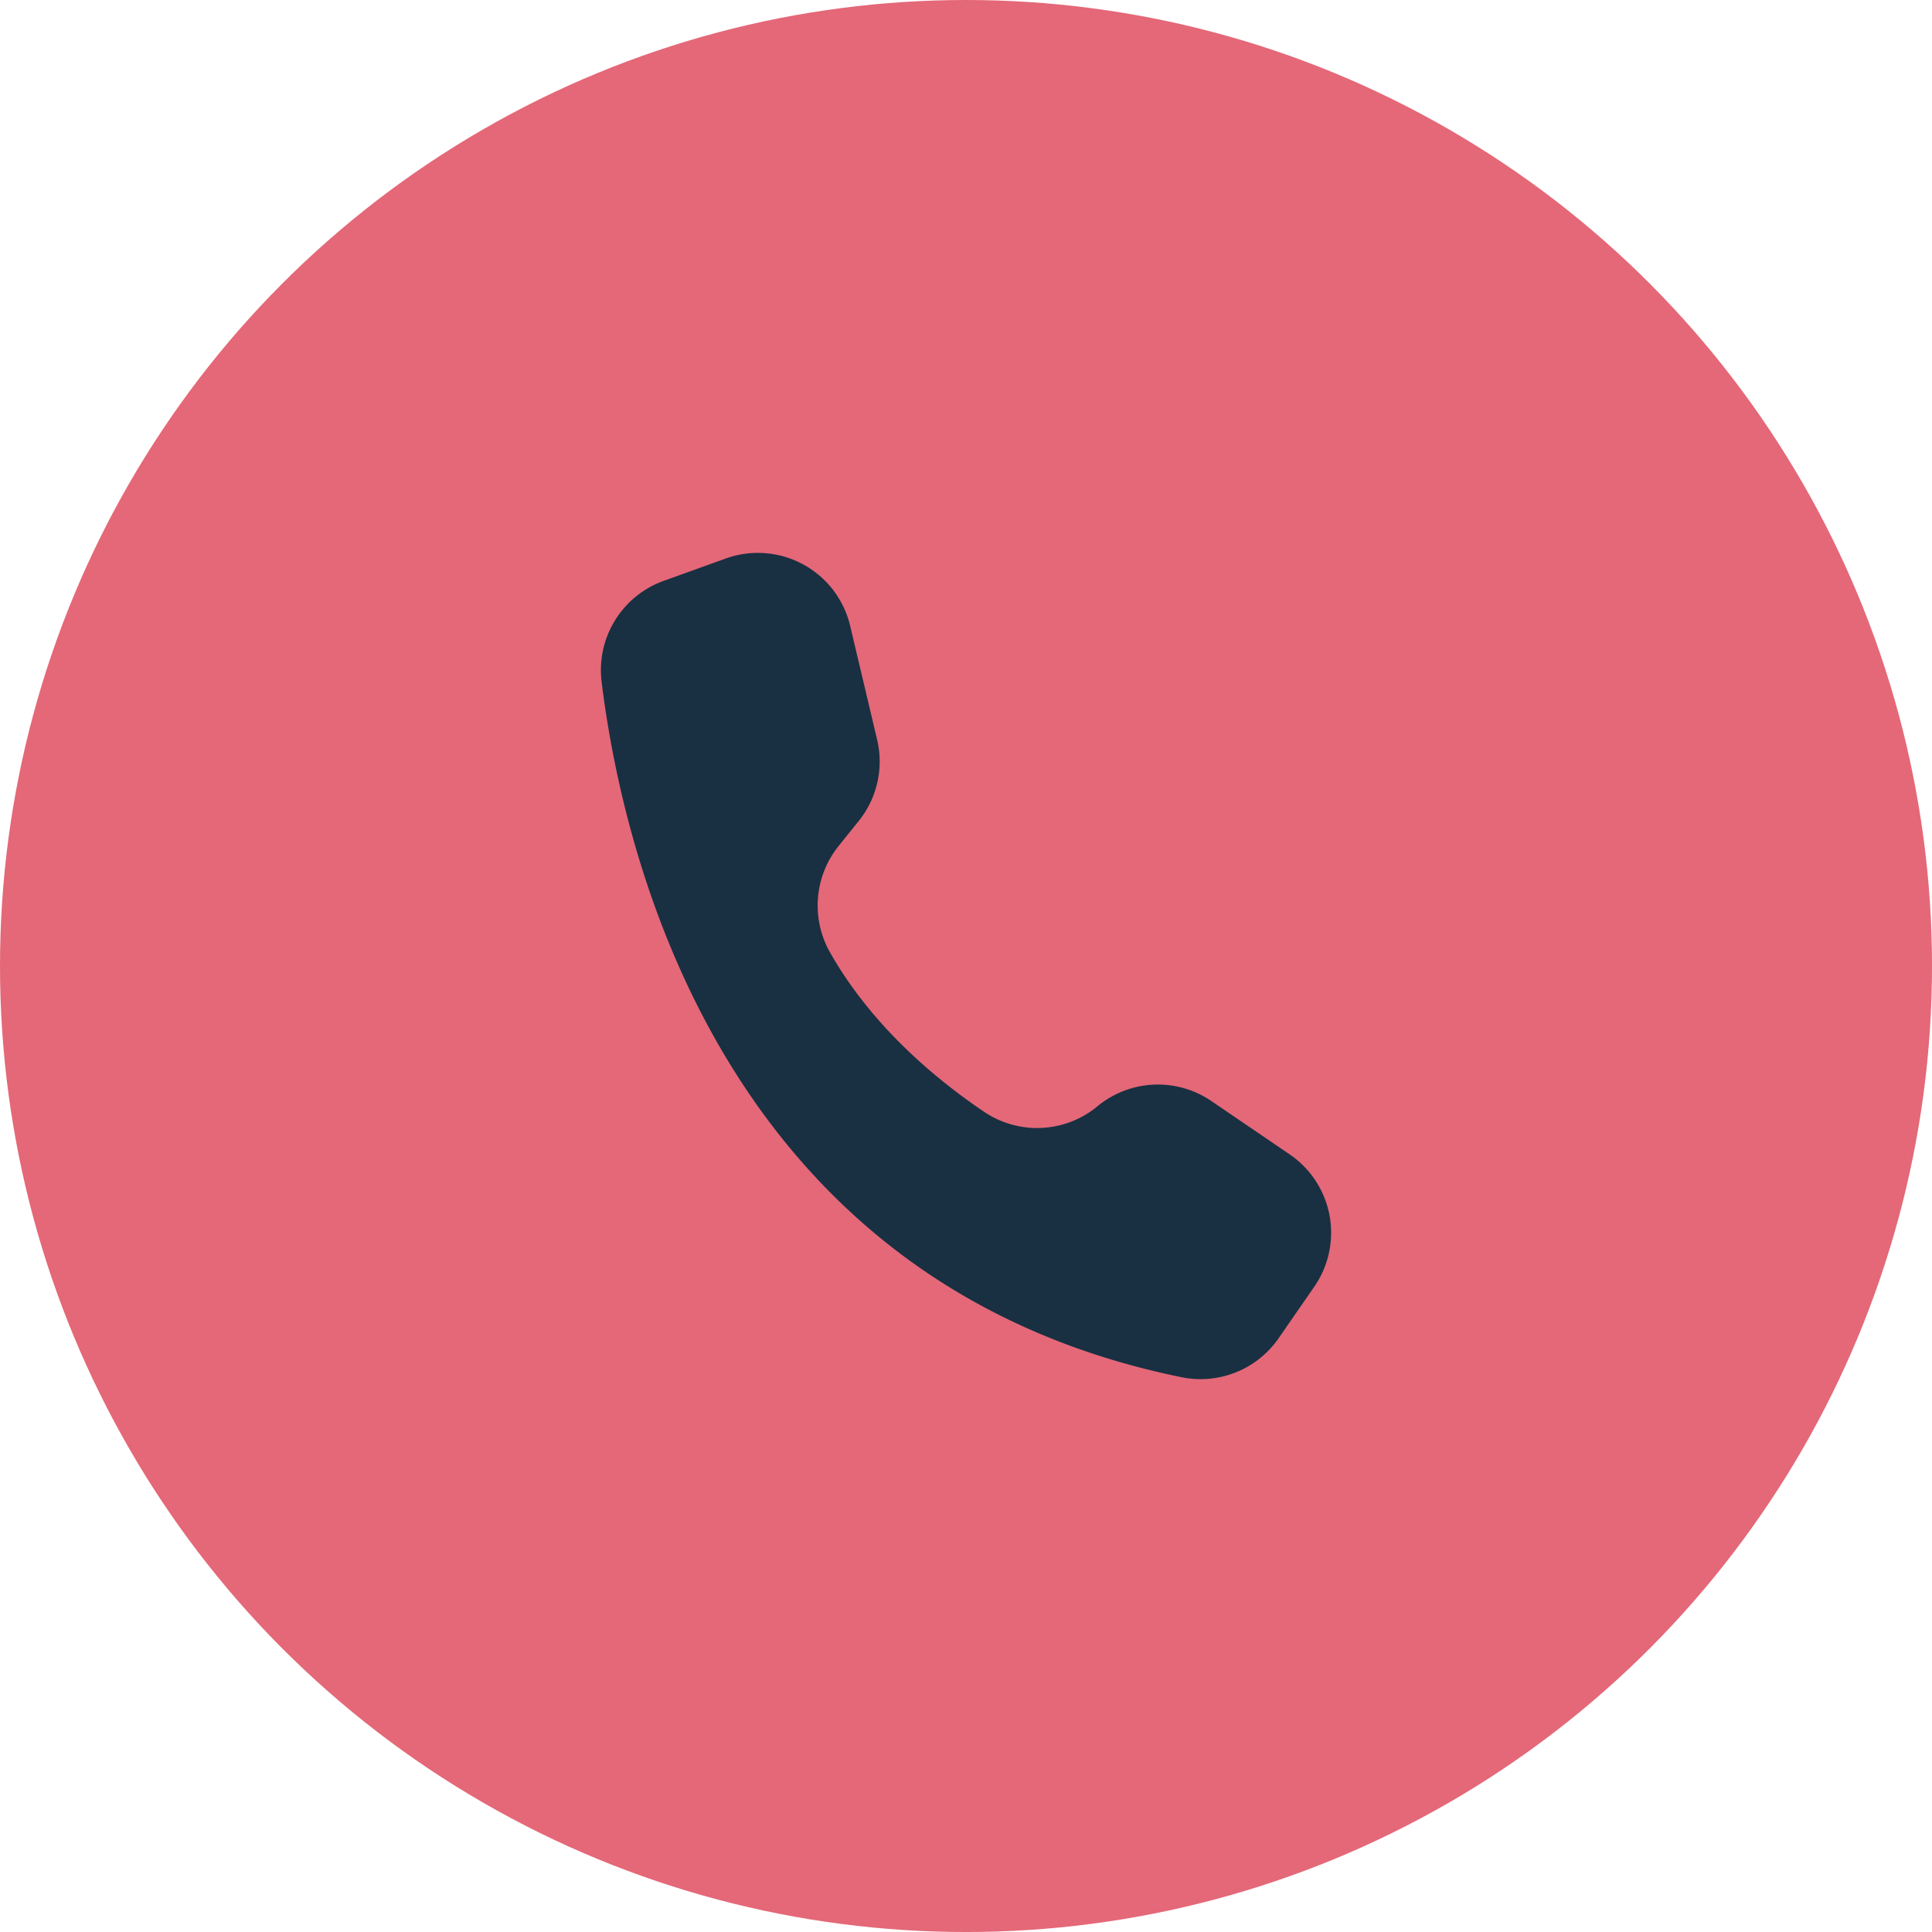
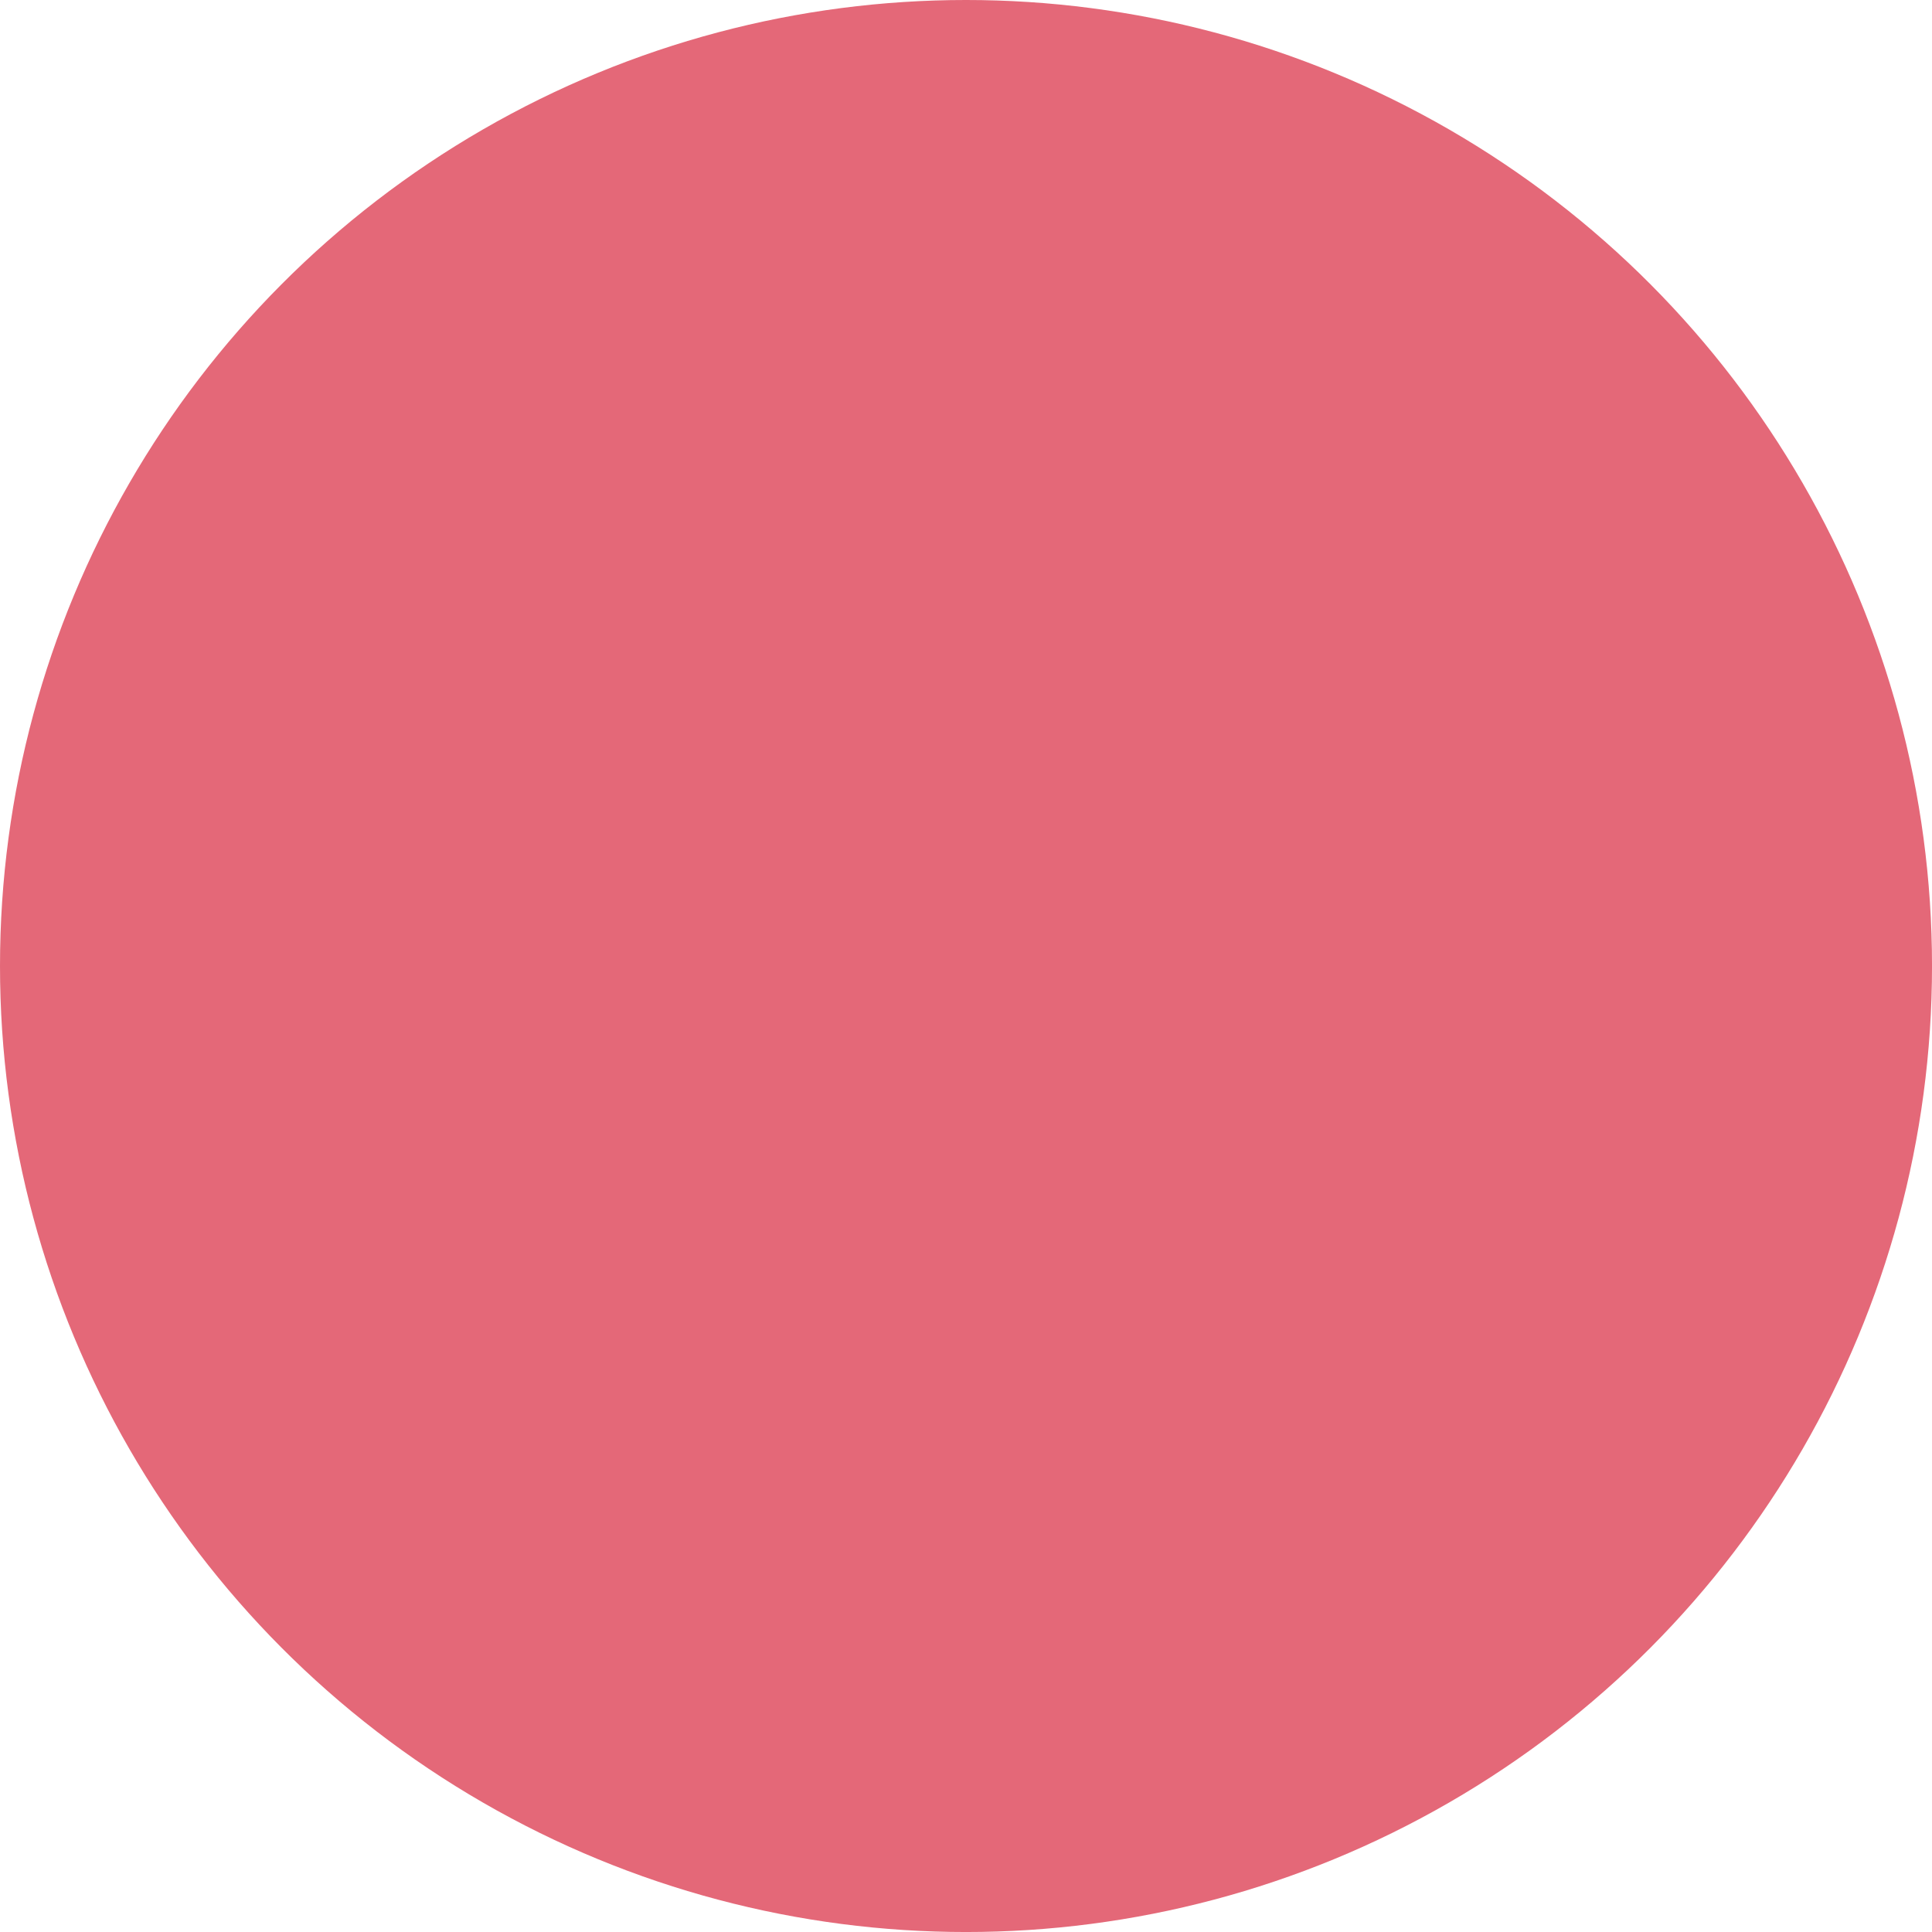
<svg xmlns="http://www.w3.org/2000/svg" data-name="Layer 1" fill="#000000" height="1391.7" preserveAspectRatio="xMidYMid meet" version="1" viewBox="0.0 0.0 1391.7 1391.7" width="1391.7" zoomAndPan="magnify">
  <g id="change1_1">
    <circle cx="695.857" cy="695.857" fill="#e46878" r="695.857" />
  </g>
  <g id="change2_1">
-     <path d="M935.968,836.963l-19.416-81.975a68.306,68.306,0,0,0-89.61-48.529l-44.777,16.12a68.362,68.362,0,0,0-44.649,72.731c15.606,126.79,87.434,433.507,417.777,500.9a68.35,68.35,0,0,0,69.863-28.05l25.7-37.13a68.312,68.312,0,0,0-17.282-95.048l-.438-.3-56.478-38.453a68.311,68.311,0,0,0-81.951,3.8h0a68.192,68.192,0,0,1-81.5,4.11c-34.358-23.148-80.86-61.532-111.063-114.746a68.512,68.512,0,0,1,6.049-76.806l14.53-18.065A68.313,68.313,0,0,0,935.968,836.963Z" fill="#183042" transform="translate(-304.143 -304.143)" />
-   </g>
+     </g>
</svg>